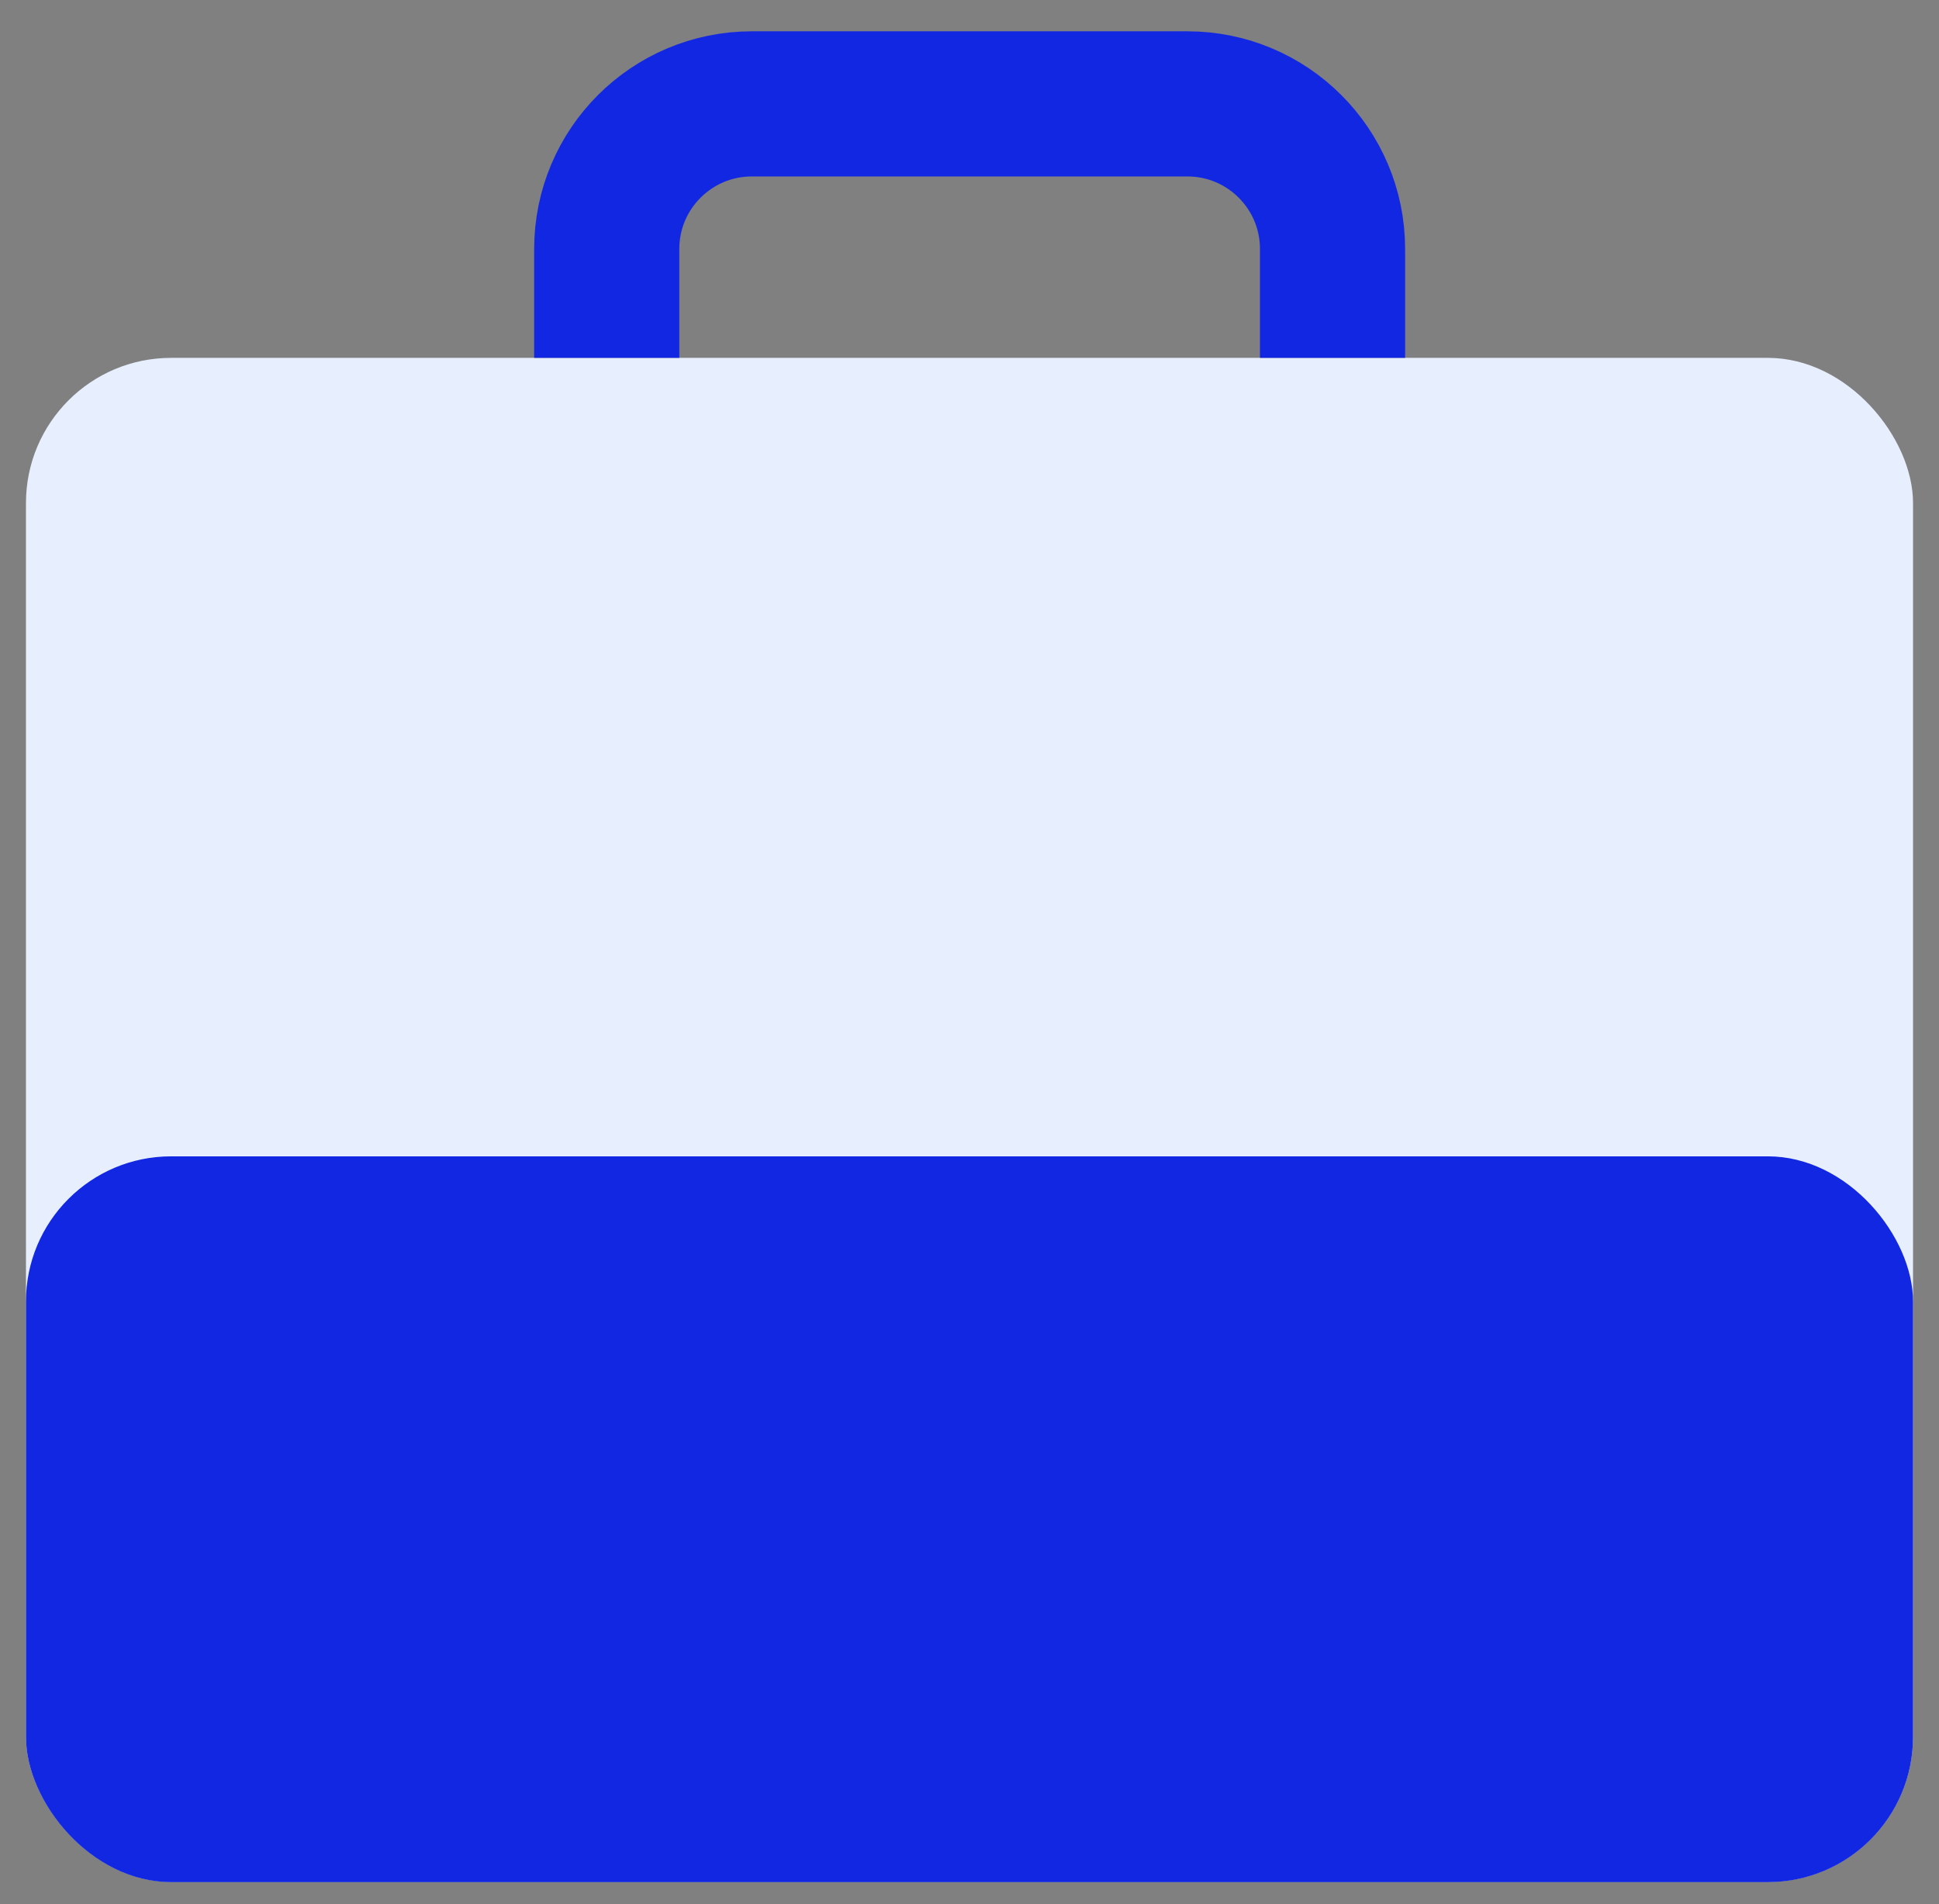
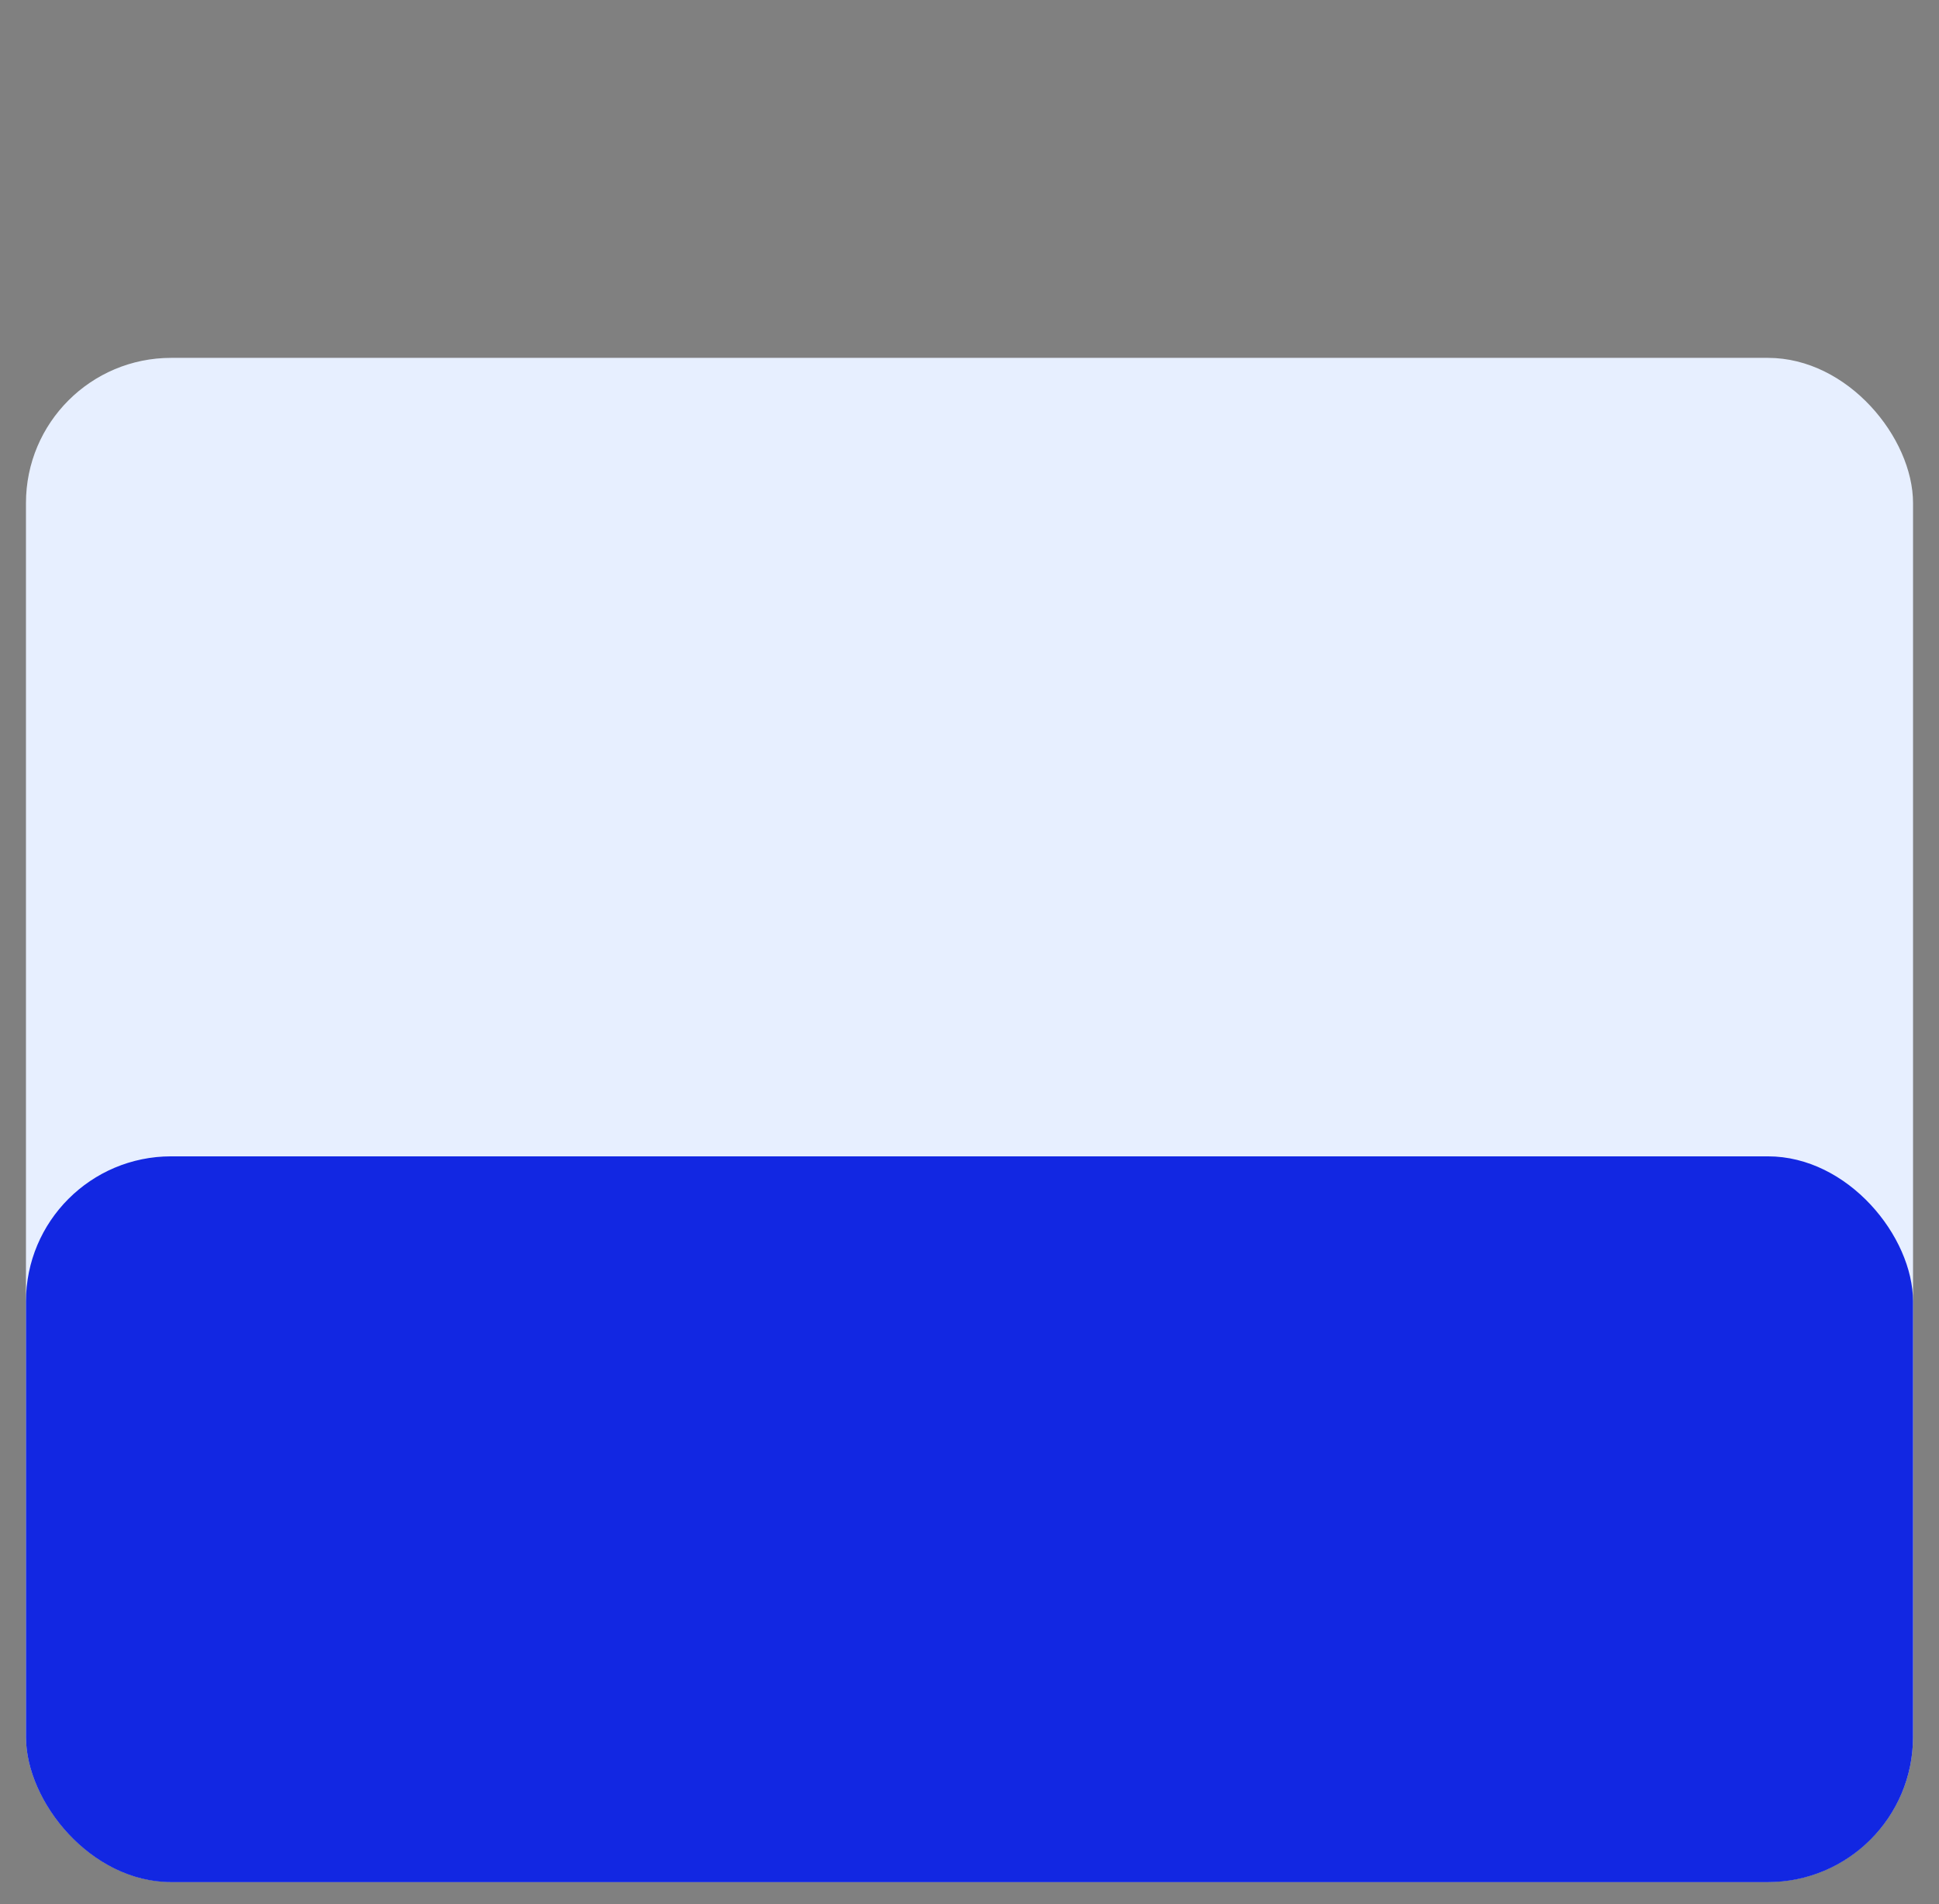
<svg xmlns="http://www.w3.org/2000/svg" width="56" height="55" viewBox="0 0 56 55" fill="none">
  <rect x="0" y="0" width="56" height="55" fill="#808080" stroke="none" />
  <rect x="0.75" y="10.336" width="54.5" height="44.019" rx="4.192" fill="#E7EFFF" />
  <rect x="0.75" y="33.398" width="54.5" height="20.962" rx="4.192" fill="#1227E2" />
-   <path d="M17.523 10.336V7.192C17.523 4.877 19.4 3 21.716 3H34.293C36.608 3 38.485 4.877 38.485 7.192V10.336" stroke="#1227E2" stroke-width="4.192" />
</svg>